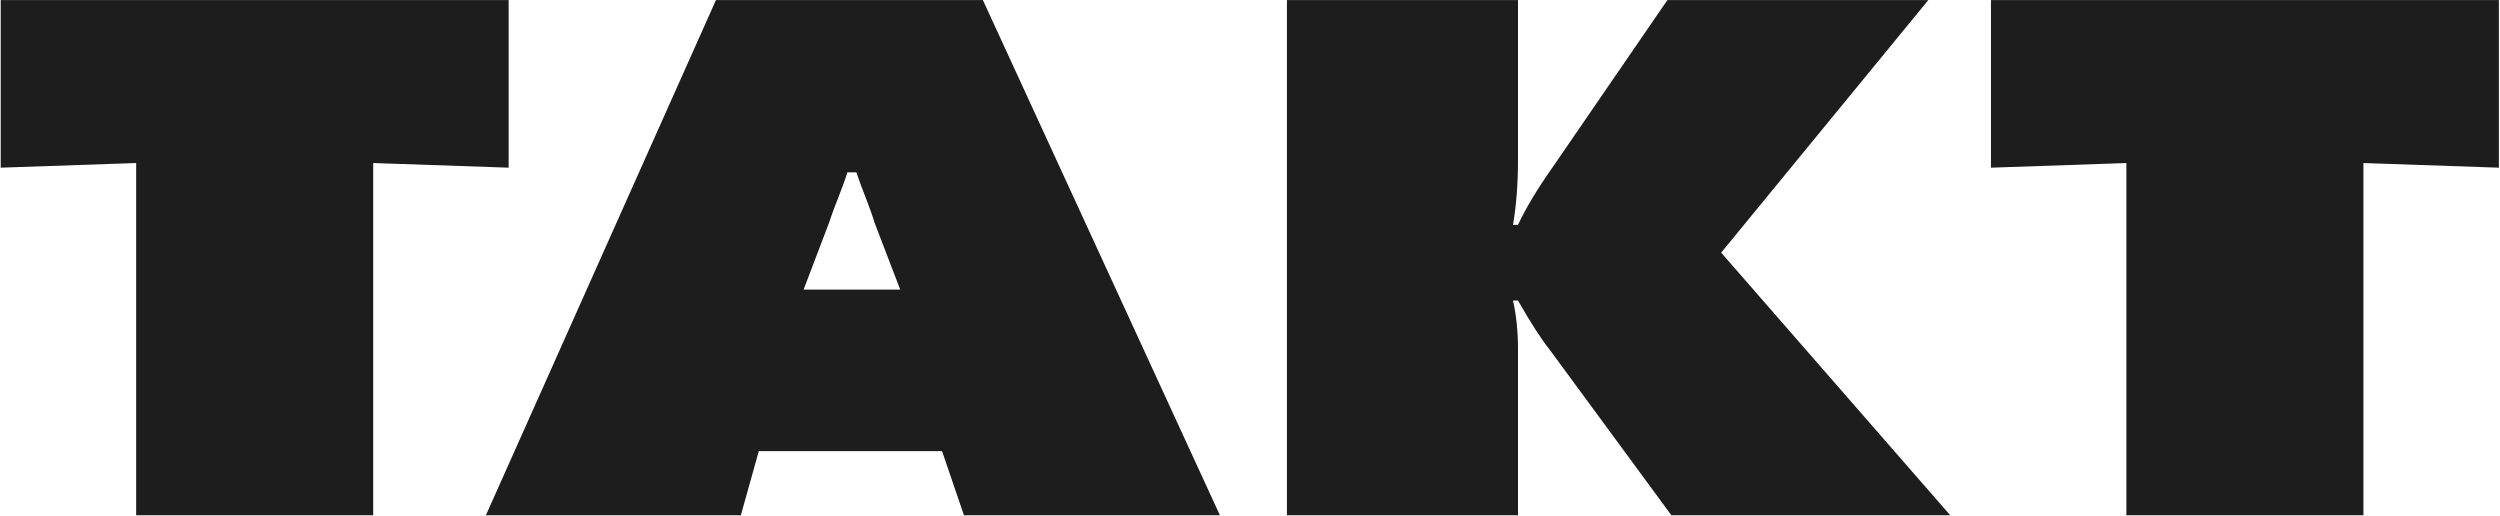
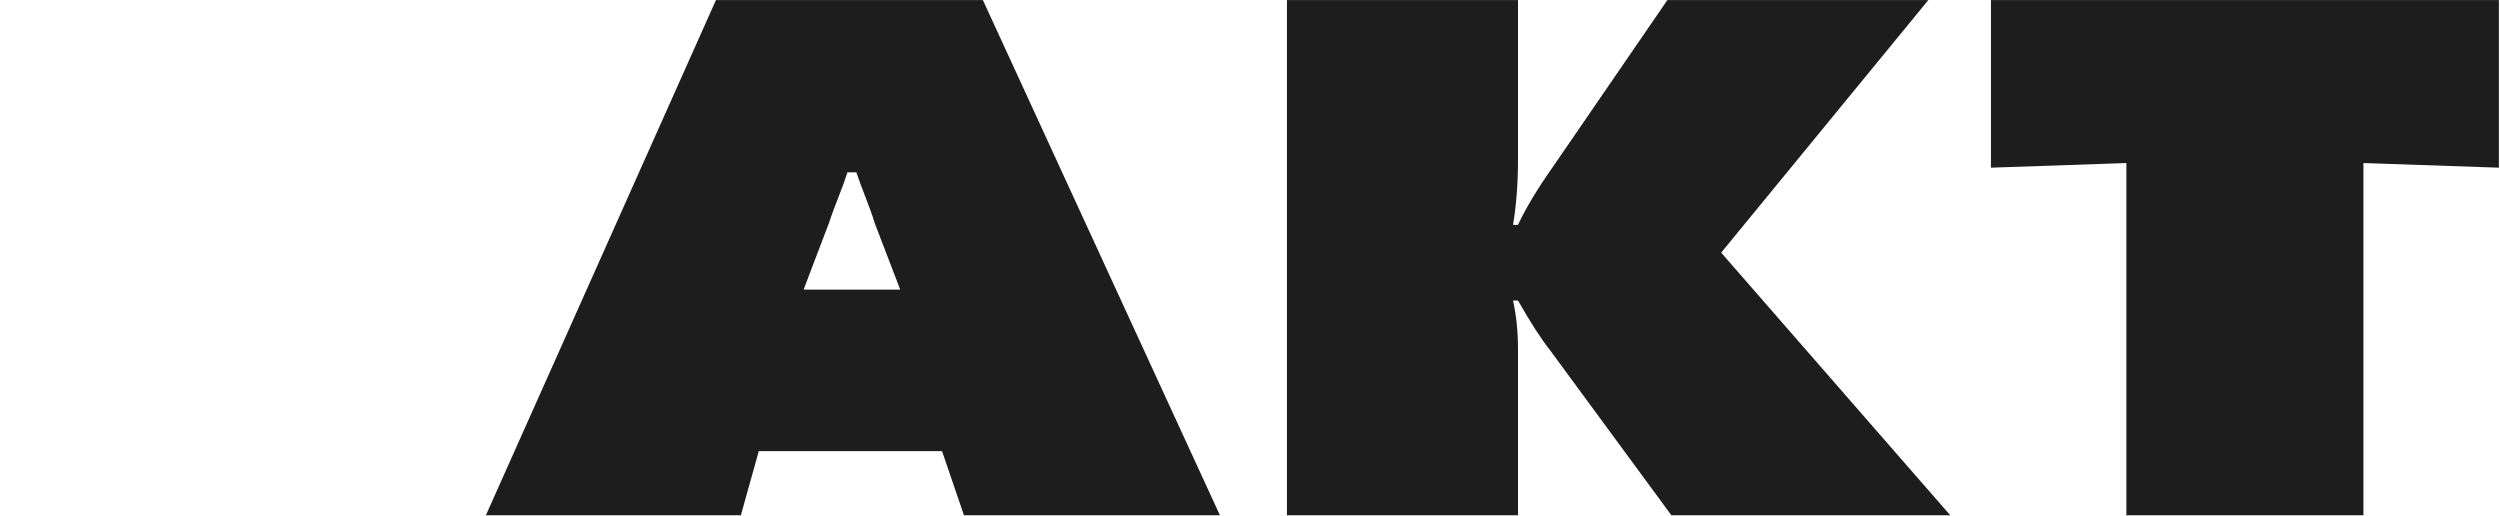
<svg xmlns="http://www.w3.org/2000/svg" width="1361" height="281" viewBox="0 0 1361 281" fill="none">
  <path d="M1286.65 280.51L1157.6 280.51V88.761L1083.87 91.284V0.035L1360.39 0.035V91.284L1286.65 88.761V280.51Z" fill="#1D1D1D" />
  <path d="M826.4 280.51H700.609V0.035L826.4 0.035V87.079C826.4 99.975 825.496 111.749 823.689 122.401H826.4C830.737 113.15 837.063 102.638 845.377 90.864L907.729 0.035L1049.79 0.035L937.008 137.539L1061.71 280.51H909.898L843.75 190.523C839.051 184.636 833.267 175.665 826.4 163.611H823.689C825.496 171.74 826.4 180.571 826.4 190.102V280.51Z" fill="#1D1D1D" />
  <path d="M512.847 245.605H413.082L403.322 280.506H264.52L389.767 0.031L535.077 0.031L664.12 280.506H524.775L512.847 245.605ZM476.167 121.388C473.276 111.857 469.786 104.55 466.217 93.803H461.338C458.064 104.107 454.906 110.455 451.291 121.388L437.481 157.662H490.074L476.167 121.388Z" fill="#1D1D1D" />
-   <path d="M203.169 280.506L74.126 280.506L74.126 88.757L0.387 91.28L0.387 0.031L276.908 0.031V91.28L203.169 88.757L203.169 280.506Z" fill="#1D1D1D" />
</svg>